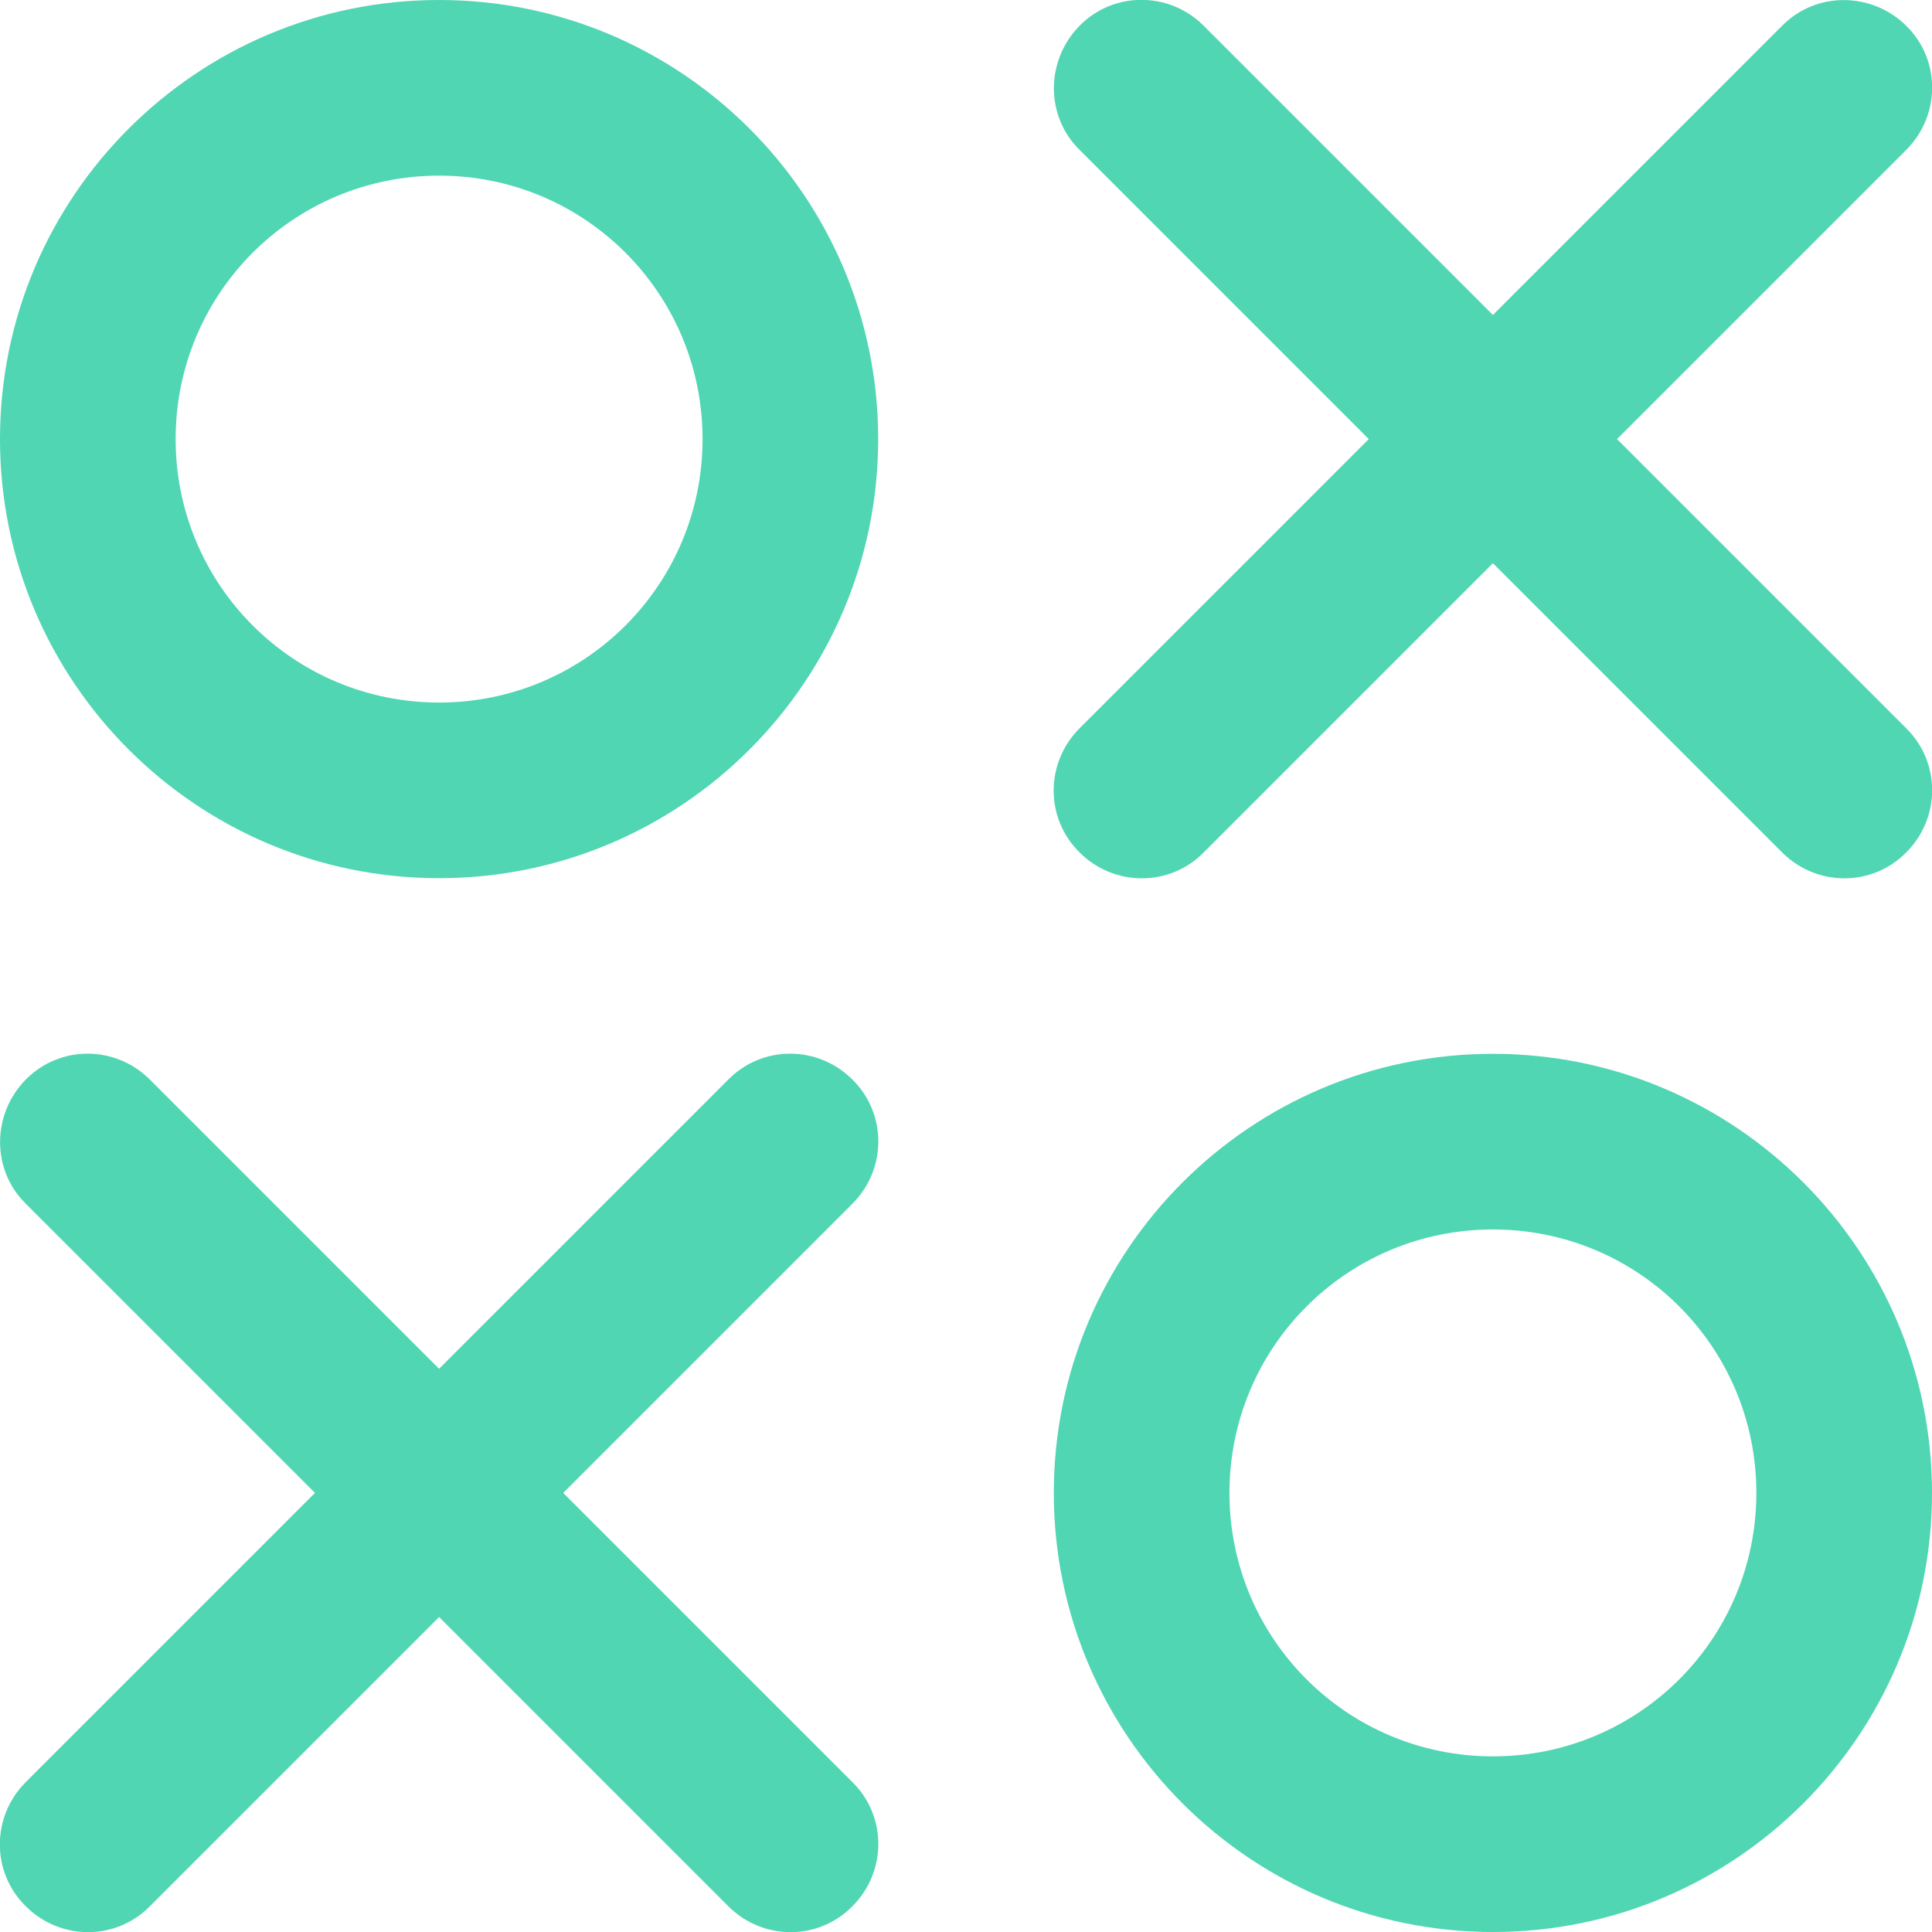
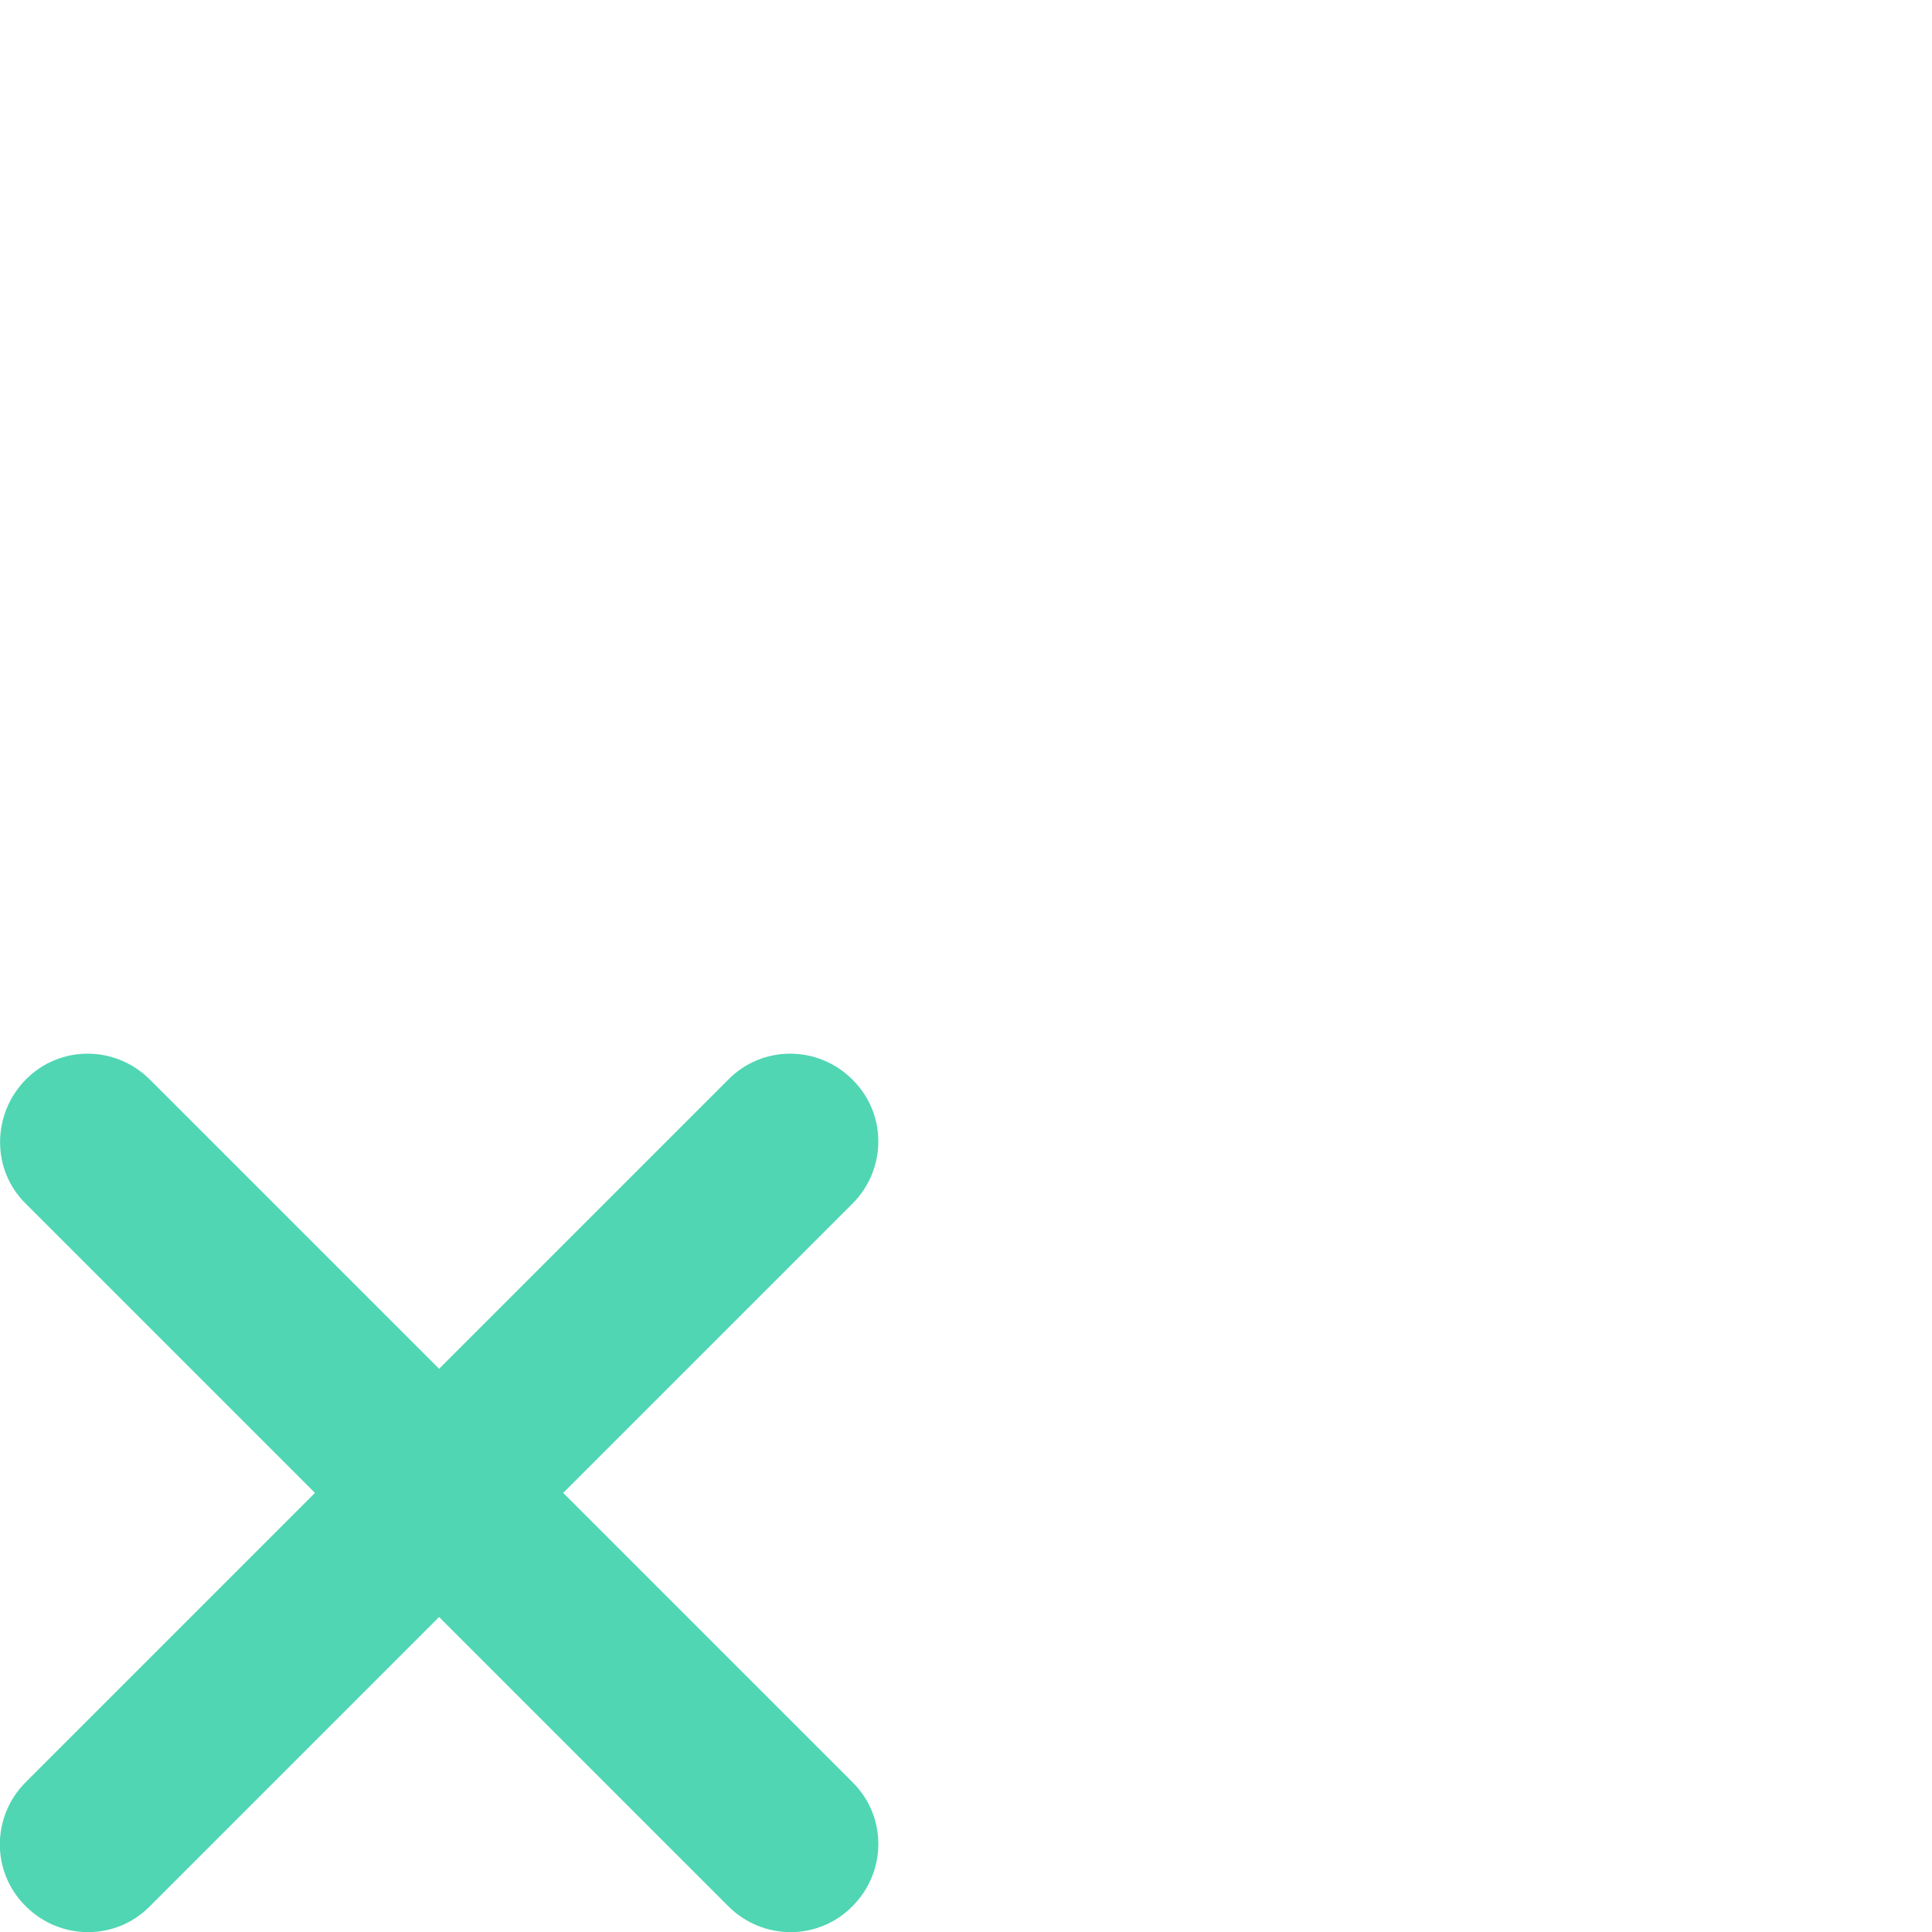
<svg xmlns="http://www.w3.org/2000/svg" id="Layer_1" viewBox="0 0 33 33">
  <defs>
    <style>.cls-1{fill:#50d6b3;}</style>
  </defs>
  <path class="cls-1" d="m14.56,18.44c-.59-.59-1.54-.59-2.12,0l-4.94,4.94-4.94-4.94c-.59-.59-1.54-.59-2.12,0s-.59,1.54,0,2.12l4.94,4.94L.44,30.44c-.59.59-.59,1.54,0,2.12.59.59,1.54.59,2.12,0l4.94-4.94,4.94,4.94c.59.59,1.54.59,2.12,0,.59-.59.59-1.54,0-2.12l-4.94-4.94,4.94-4.94c.59-.59.59-1.54,0-2.12Z" />
-   <path class="cls-1" d="m27.62,7.5l4.94-4.94c.59-.59.59-1.54,0-2.12s-1.54-.59-2.12,0l-4.94,4.94L20.56.44c-.59-.59-1.54-.59-2.12,0s-.59,1.54,0,2.12l4.94,4.94-4.94,4.94c-.59.59-.59,1.54,0,2.12.59.59,1.54.59,2.12,0l4.94-4.94,4.94,4.94c.59.59,1.54.59,2.12,0,.59-.59.59-1.54,0-2.12l-4.94-4.94Z" />
-   <path class="cls-1" d="m7.5,0C3.36,0,0,3.36,0,7.5s3.36,7.5,7.5,7.5,7.5-3.36,7.5-7.5S11.64,0,7.5,0Zm0,12c-2.49,0-4.5-2.01-4.5-4.5S5.01,3,7.5,3s4.5,2.01,4.5,4.5-2.01,4.5-4.5,4.5Z" />
-   <path class="cls-1" d="m25.5,18c-4.14,0-7.5,3.36-7.5,7.5s3.36,7.5,7.5,7.5,7.5-3.36,7.5-7.5-3.36-7.5-7.5-7.5Zm0,12c-2.49,0-4.5-2.01-4.5-4.5s2.01-4.5,4.5-4.5,4.5,2.01,4.5,4.5-2.01,4.5-4.5,4.5Z" />
</svg>